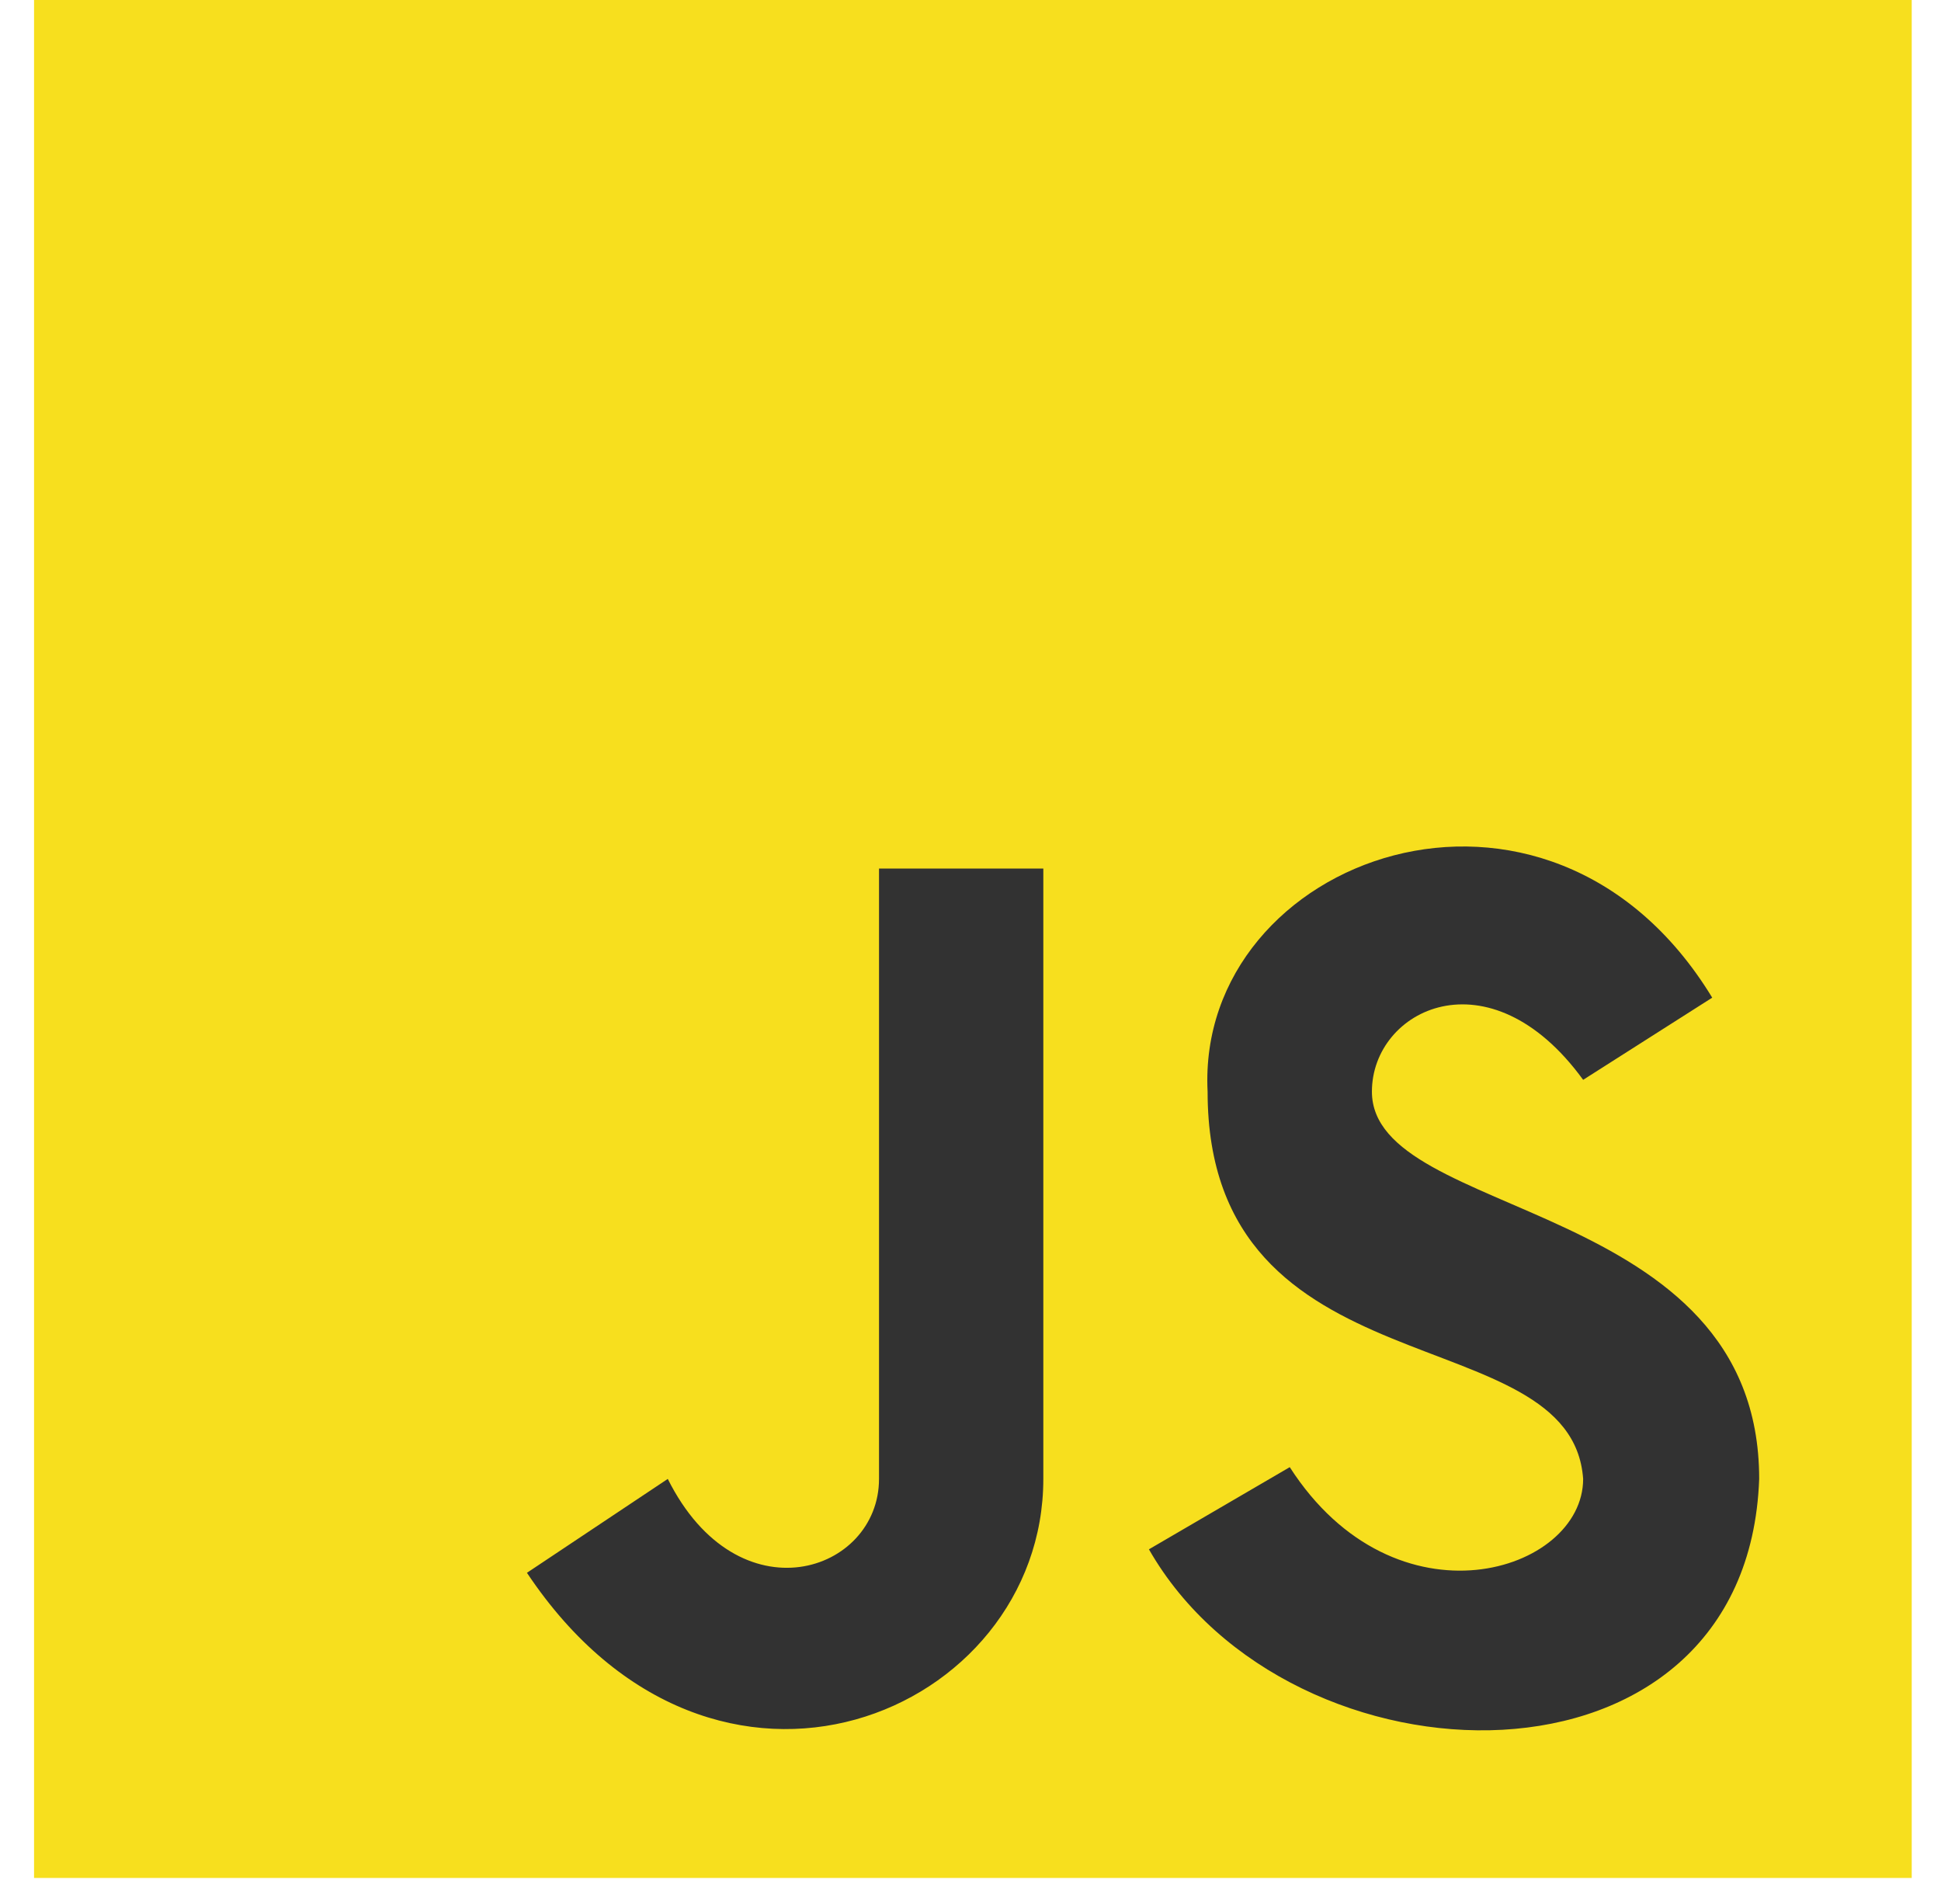
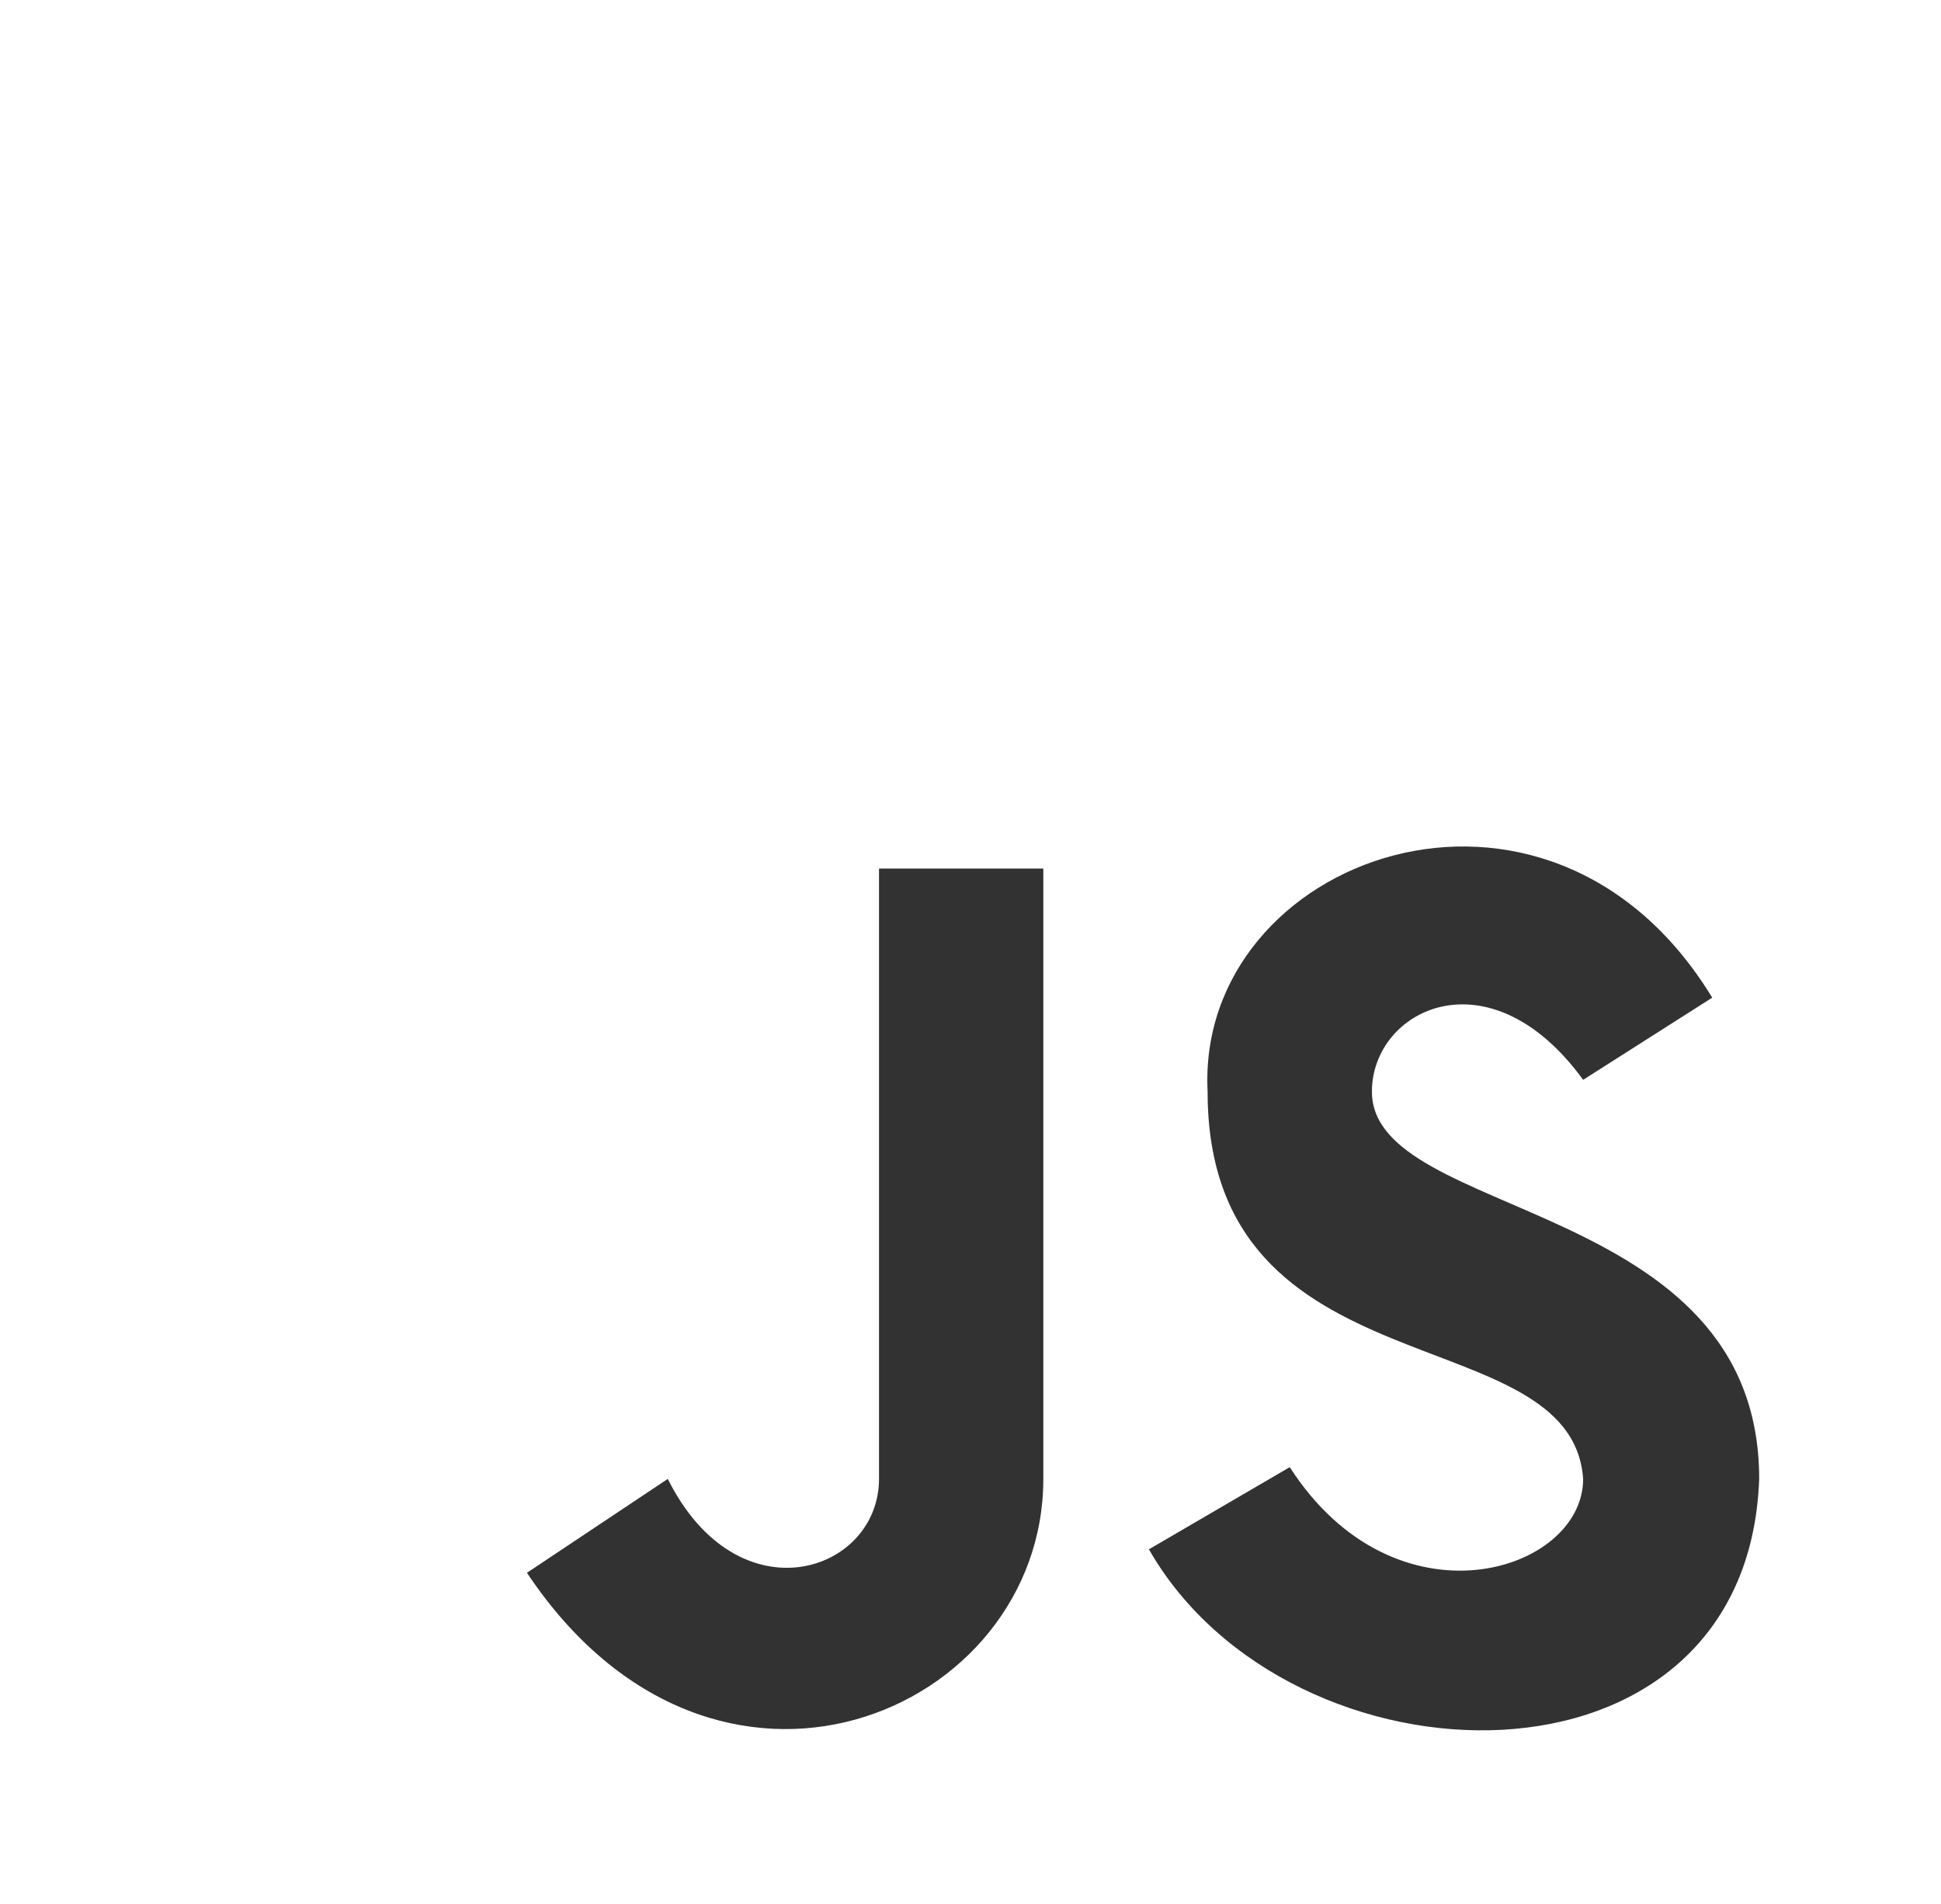
<svg xmlns="http://www.w3.org/2000/svg" width="52" height="51" viewBox="0 0 52 51" fill="none">
-   <path fill-rule="evenodd" clip-rule="evenodd" d="M0.912 -7.24792e-05H51.216V50.304H0.912V-7.24792e-05Z" fill="#F7DF1E" />
  <path fill-rule="evenodd" clip-rule="evenodd" d="M23.549 39.615V23.266H27.951V39.615C27.951 45.903 19.148 49.675 14.117 42.13L17.89 39.615C19.776 43.388 23.549 42.13 23.549 39.615ZM42.413 28.925C39.898 25.467 36.754 27.039 36.754 29.24C36.754 32.698 47.129 32.069 47.129 39.615C46.815 48.418 34.553 48.103 30.78 41.501L34.553 39.3C37.383 43.702 42.413 42.13 42.413 39.615C42.099 35.213 32.352 37.414 32.352 29.24C32.038 22.952 41.47 19.493 45.871 26.724L42.413 28.925Z" fill="#323232" />
</svg>